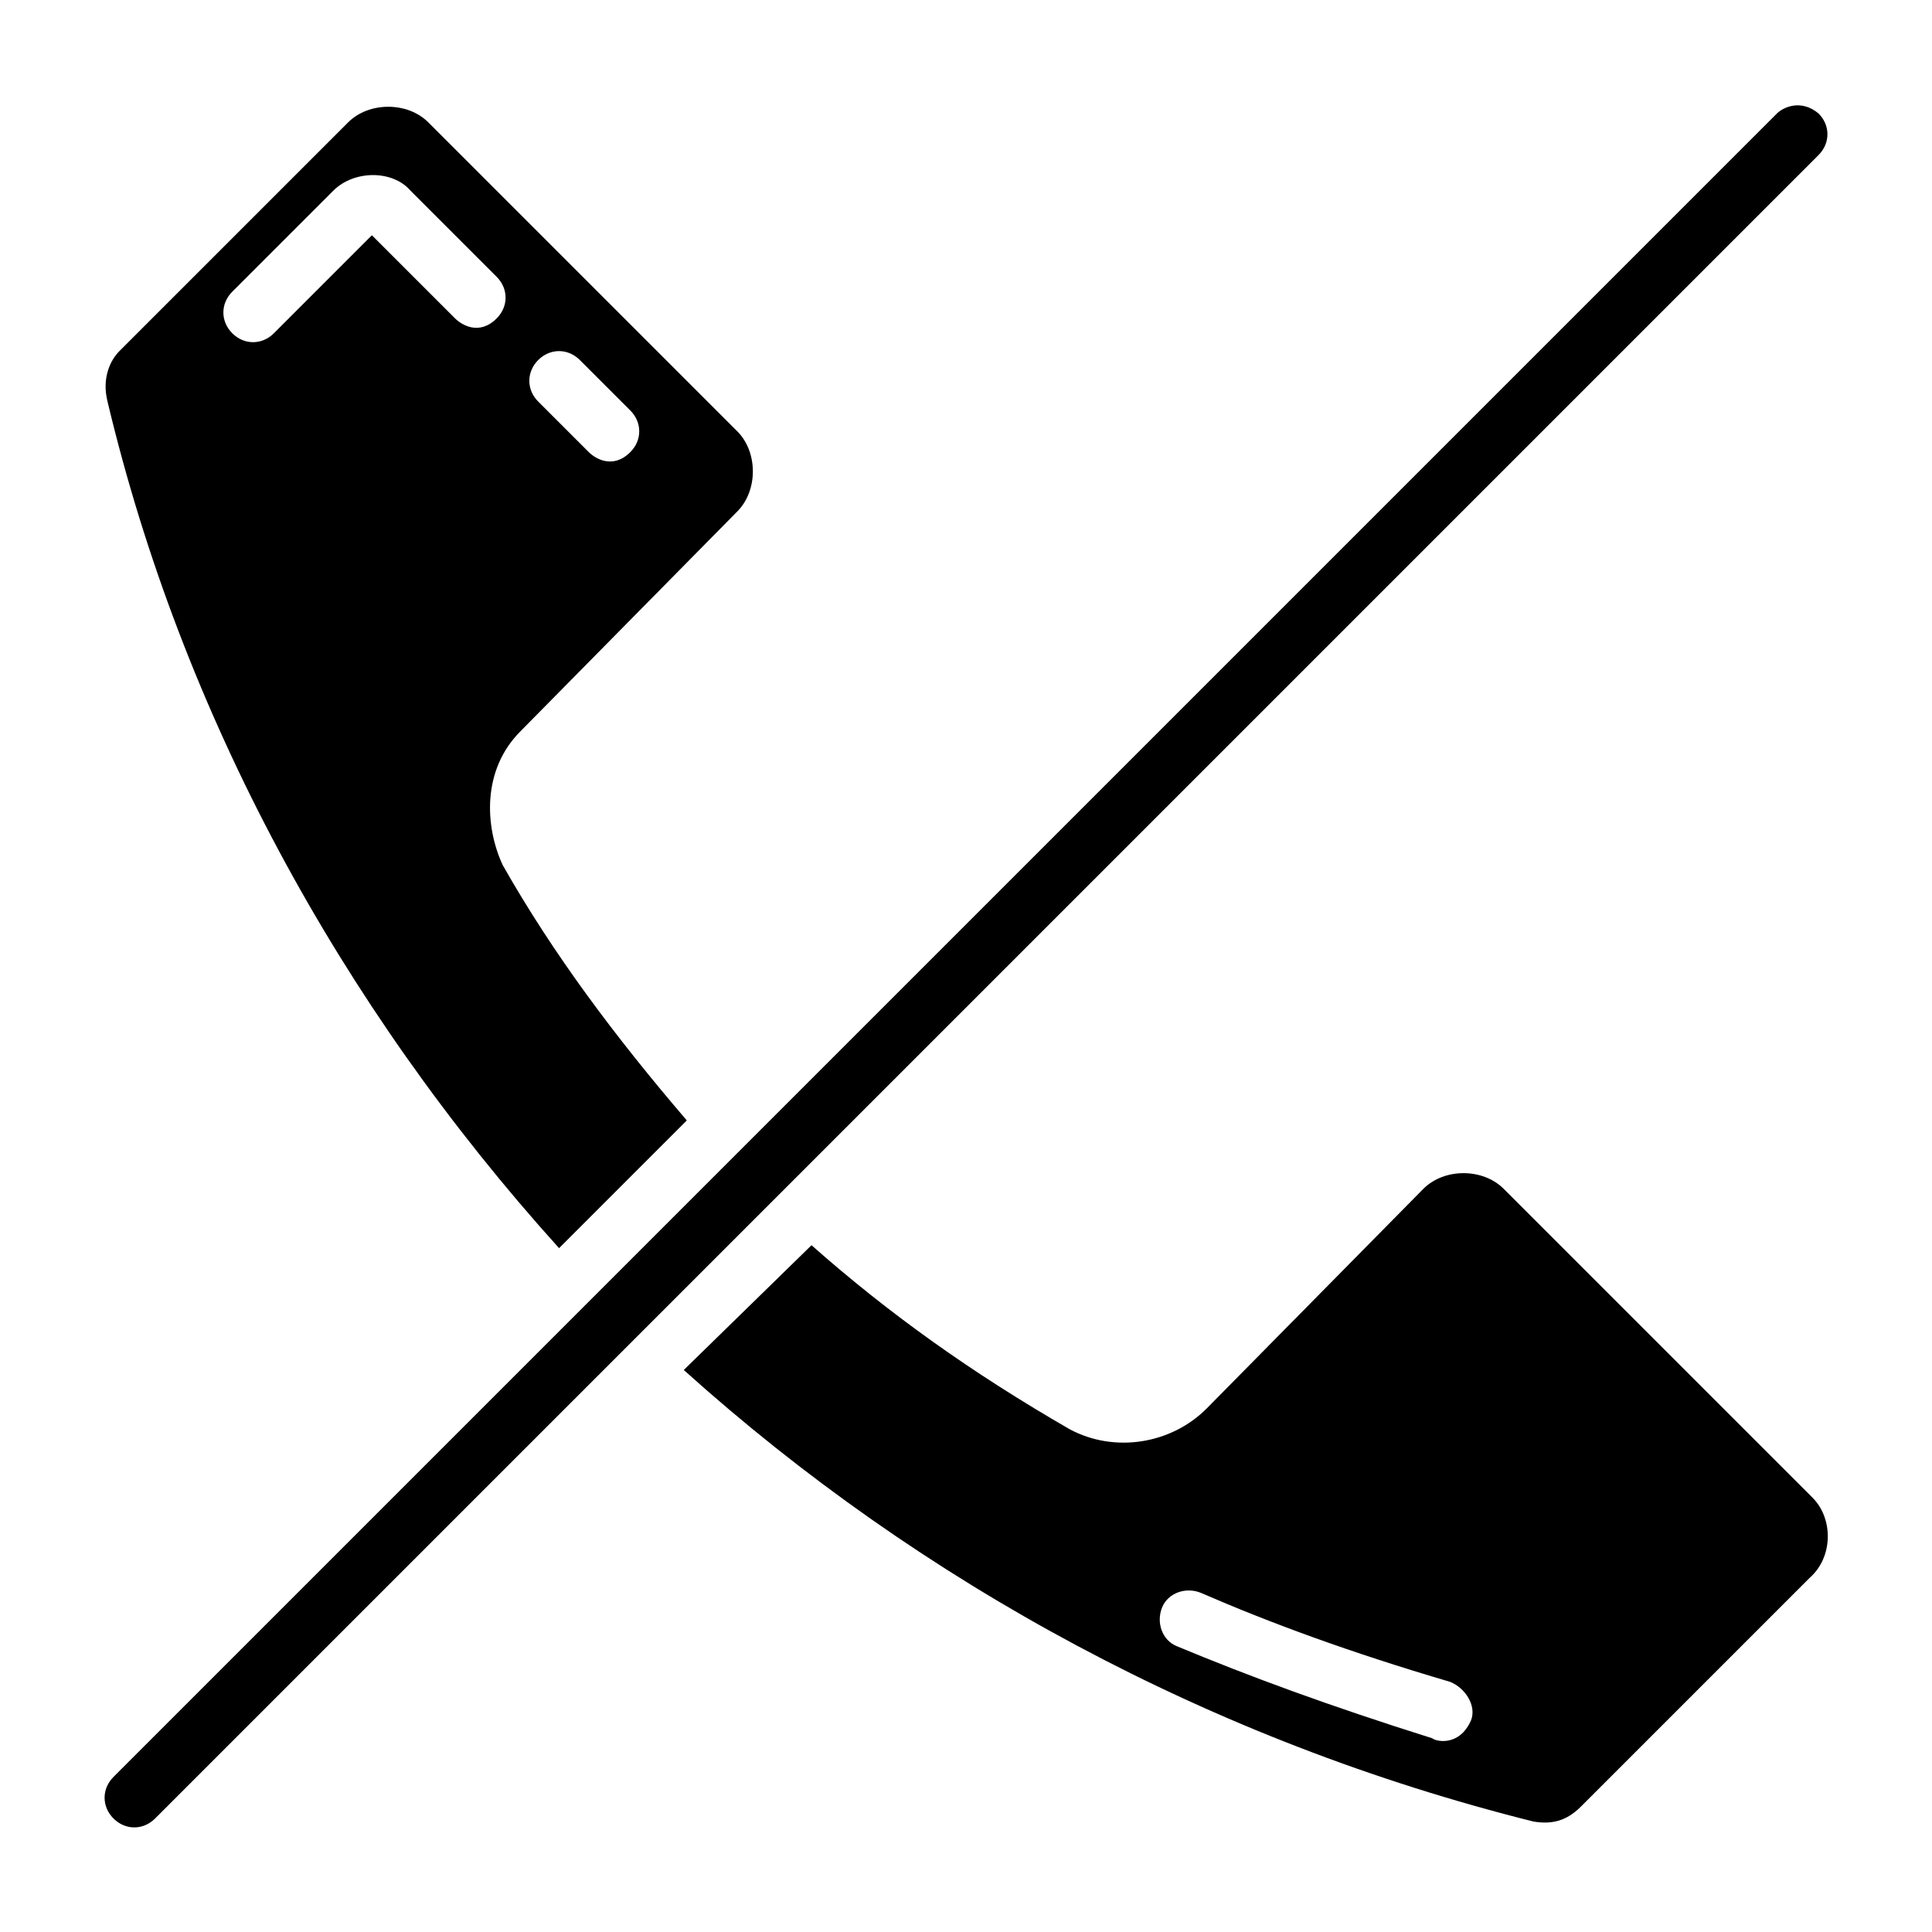
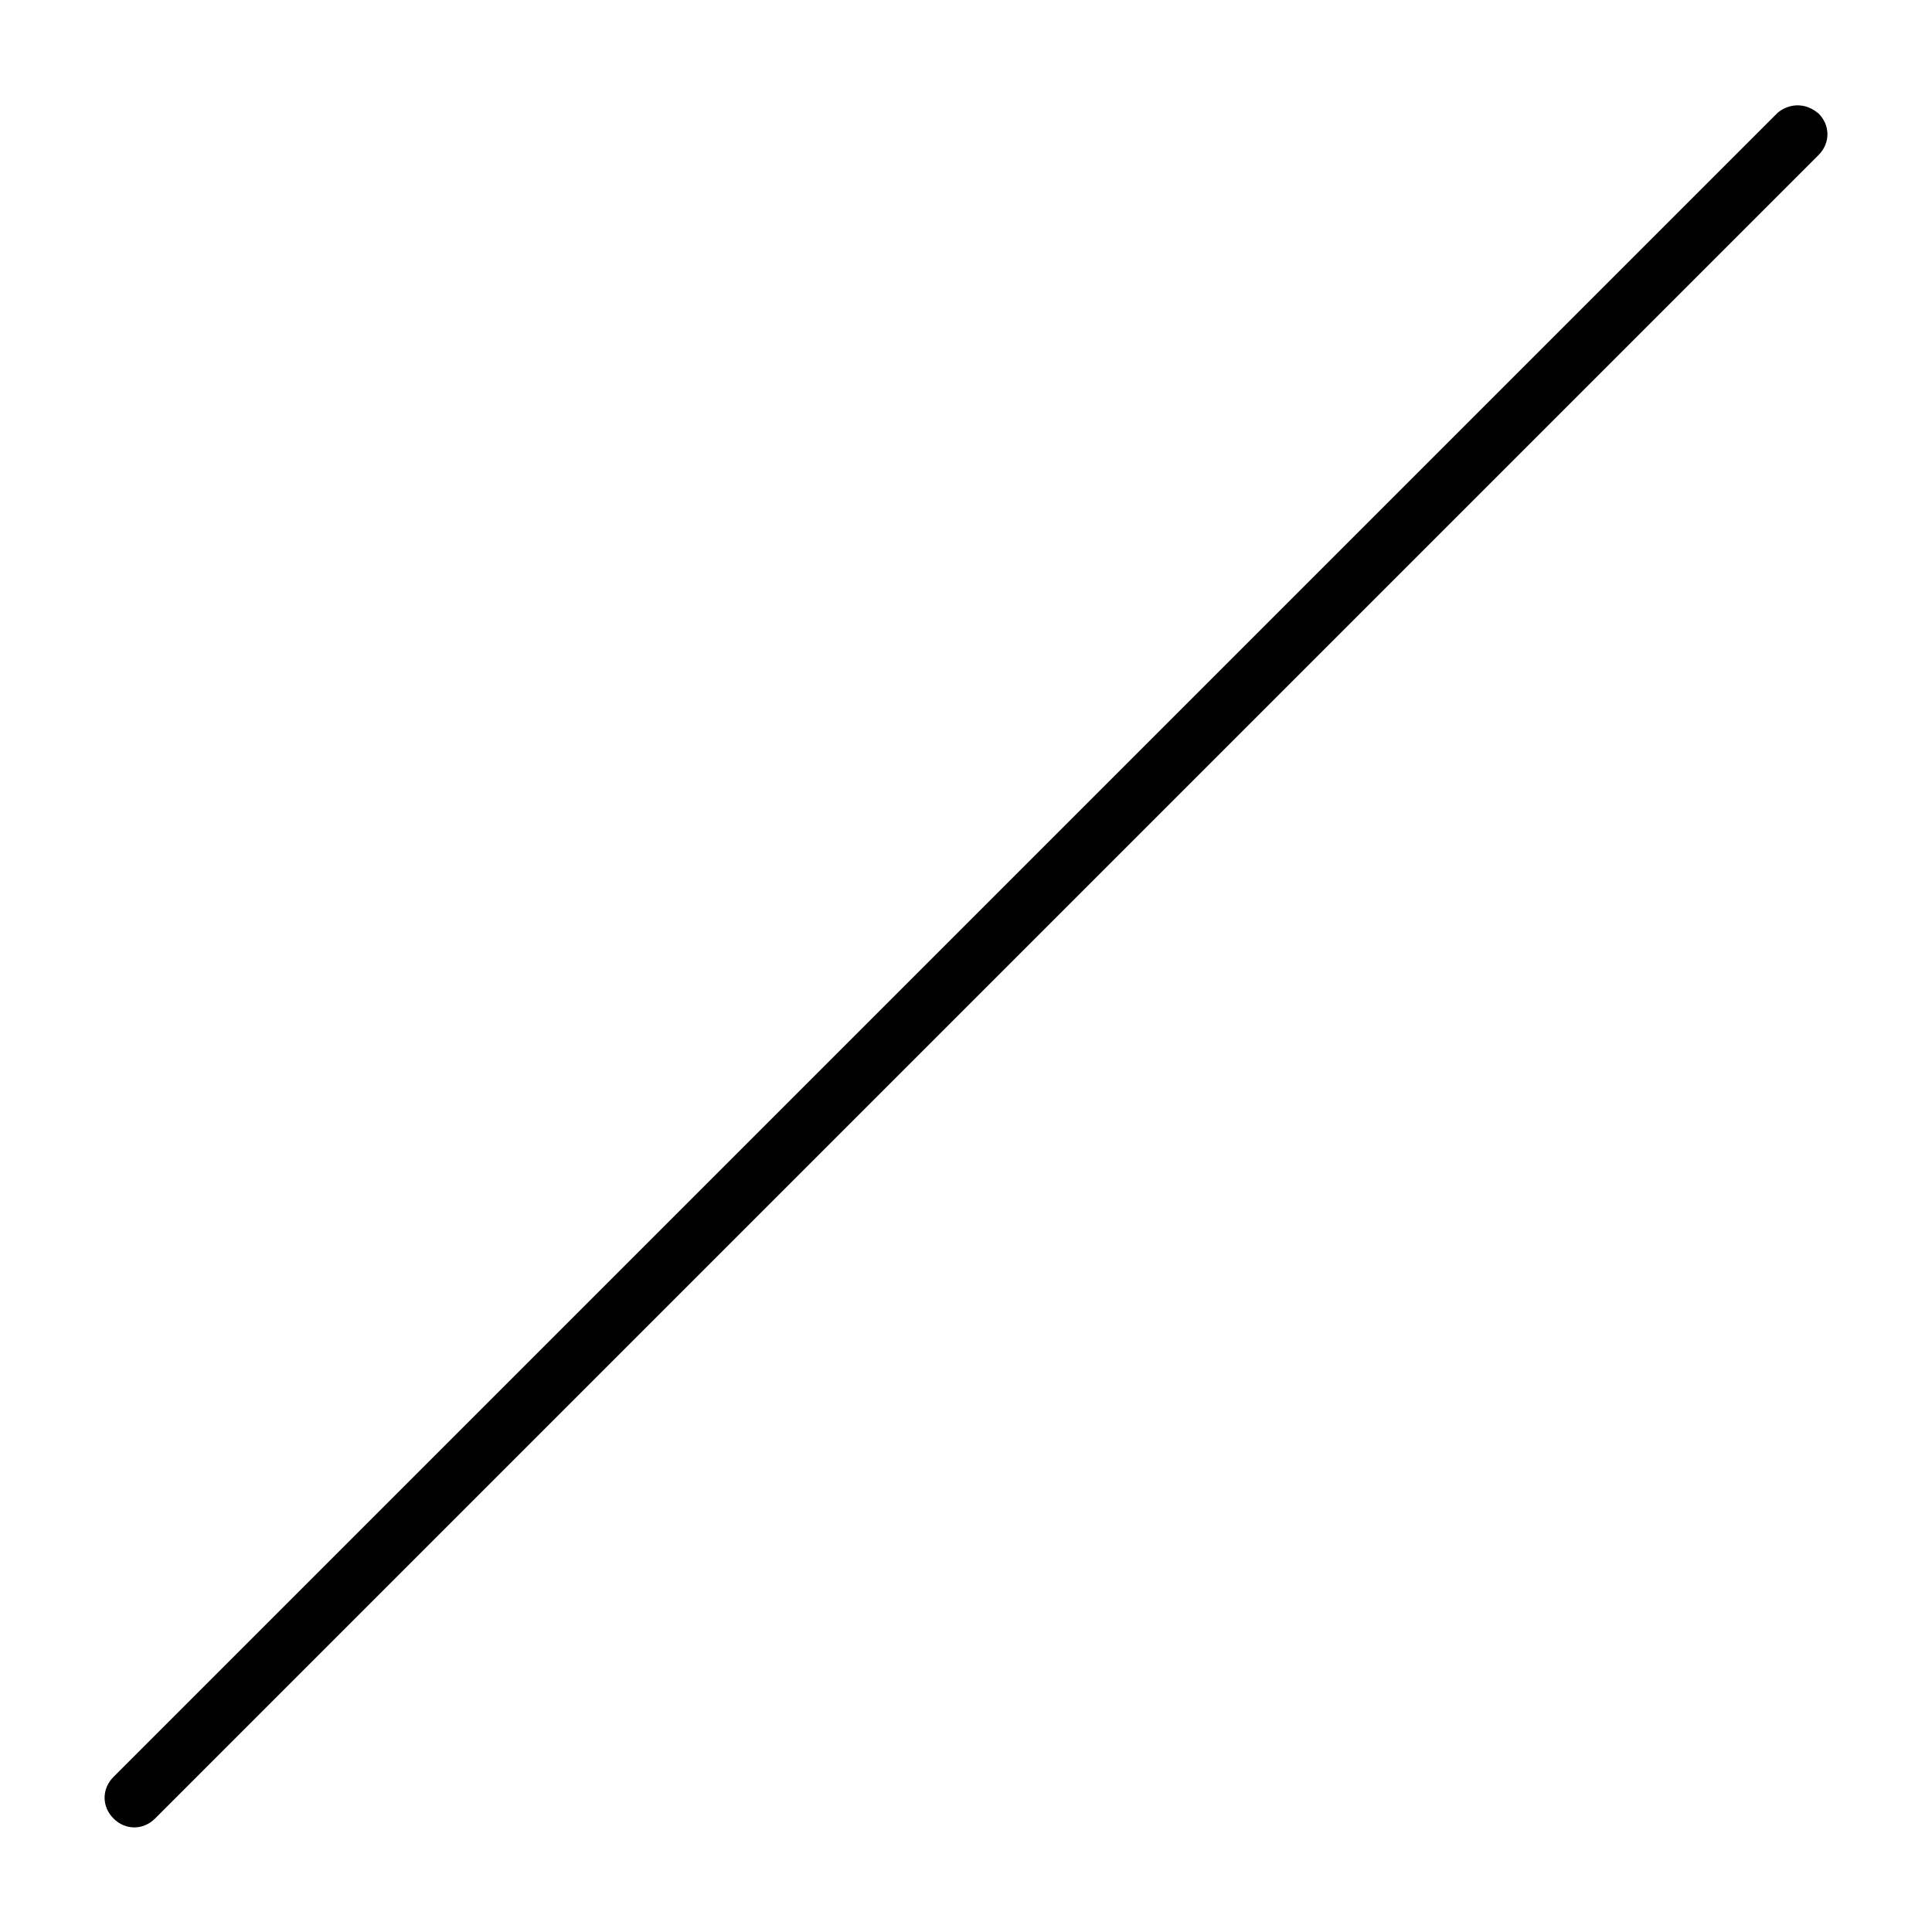
<svg xmlns="http://www.w3.org/2000/svg" fill="#000000" width="800px" height="800px" version="1.1" viewBox="144 144 512 512">
  <g>
-     <path d="m339.38 279.55c5.512-5.512 5.512-15.742 0-21.254l-81.867-81.867c-5.512-5.512-15.742-5.512-21.254 0l-60.613 60.613c-2.363 2.363-4.723 7.086-3.148 13.383 19.68 82.656 61.402 159.8 119.66 224.35l33.852-33.852c-18.895-22.043-35.426-44.082-48.805-67.699-4.723-10.234-5.512-25.191 4.723-35.426zm-41.719-40.145 13.383 13.383c3.148 3.148 3.148 7.871 0 11.02-4.723 4.723-9.445 1.574-11.02 0l-13.387-13.383c-3.148-3.148-3.148-7.871 0-11.02 3.148-3.148 7.871-3.148 11.023 0zm-33.062-11.023-22.043-22.039-25.977 25.977c-3.148 3.148-7.871 3.148-11.02 0-3.148-3.148-3.148-7.871 0-11.02l26.766-26.766c5.512-5.512 15.742-5.512 20.469 0l22.828 22.828c3.148 3.148 3.148 7.871 0 11.02-4.727 4.727-9.449 1.574-11.023 0zm359.75 312.52-81.871-81.867c-5.512-5.512-15.742-5.512-21.254 0l-57.465 58.254c-9.445 9.445-24.402 11.809-36.211 5.512-25.977-14.957-48.02-30.699-68.488-48.805l-33.852 33.062c62.977 56.68 140.12 98.398 225.14 119.66 4.723 0.789 8.66 0 12.594-3.938l60.613-60.613c6.305-5.516 6.305-15.75 0.793-21.262zm-90.527 59.043c-3.148 7.086-9.445 5.512-10.234 4.723-27.551-8.66-48.805-16.531-67.699-24.402-3.938-1.574-5.512-6.297-3.938-10.234s6.297-5.512 10.234-3.938c18.105 7.871 39.359 15.742 66.125 23.617 3.938 1.574 7.086 6.297 5.512 10.234z" />
    <path d="m625.93 185.09-440.83 440.83c-3.148 3.148-7.871 3.148-11.02 0-3.148-3.148-3.148-7.871 0-11.02l440.83-440.83c1.574-1.574 6.297-3.938 11.02 0 3.148 3.144 3.148 7.871 0 11.02z" />
  </g>
</svg>